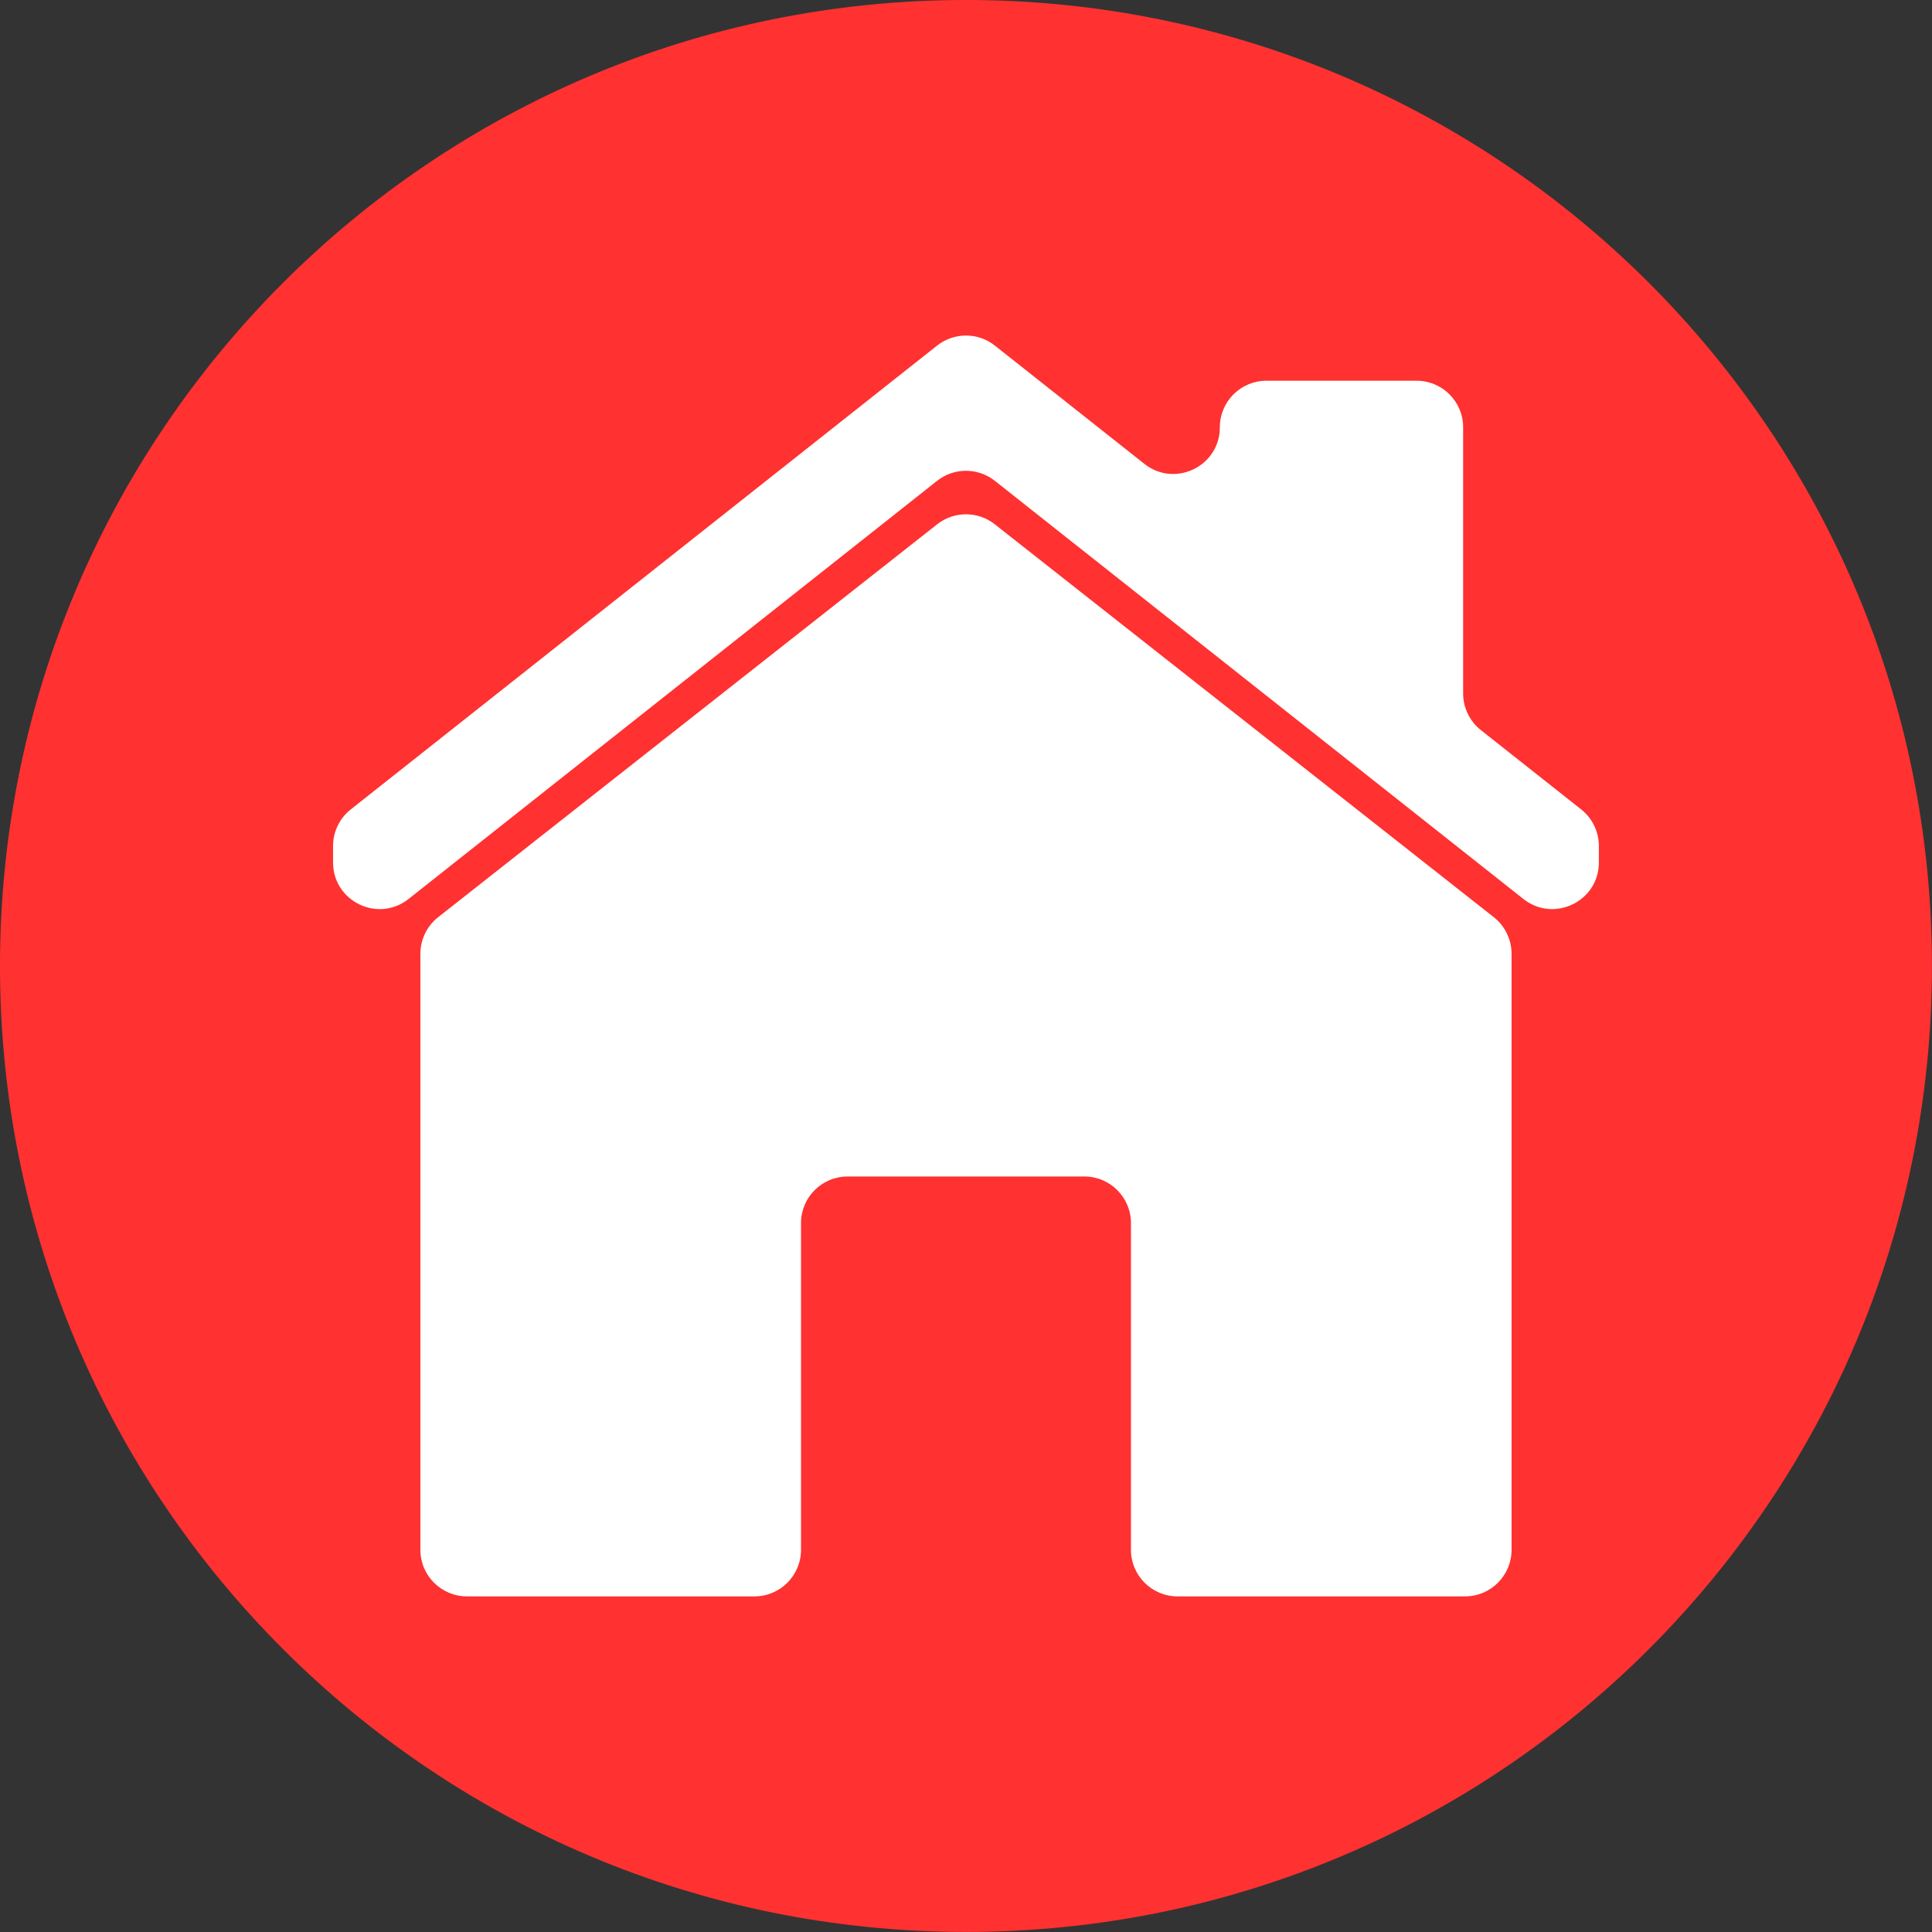
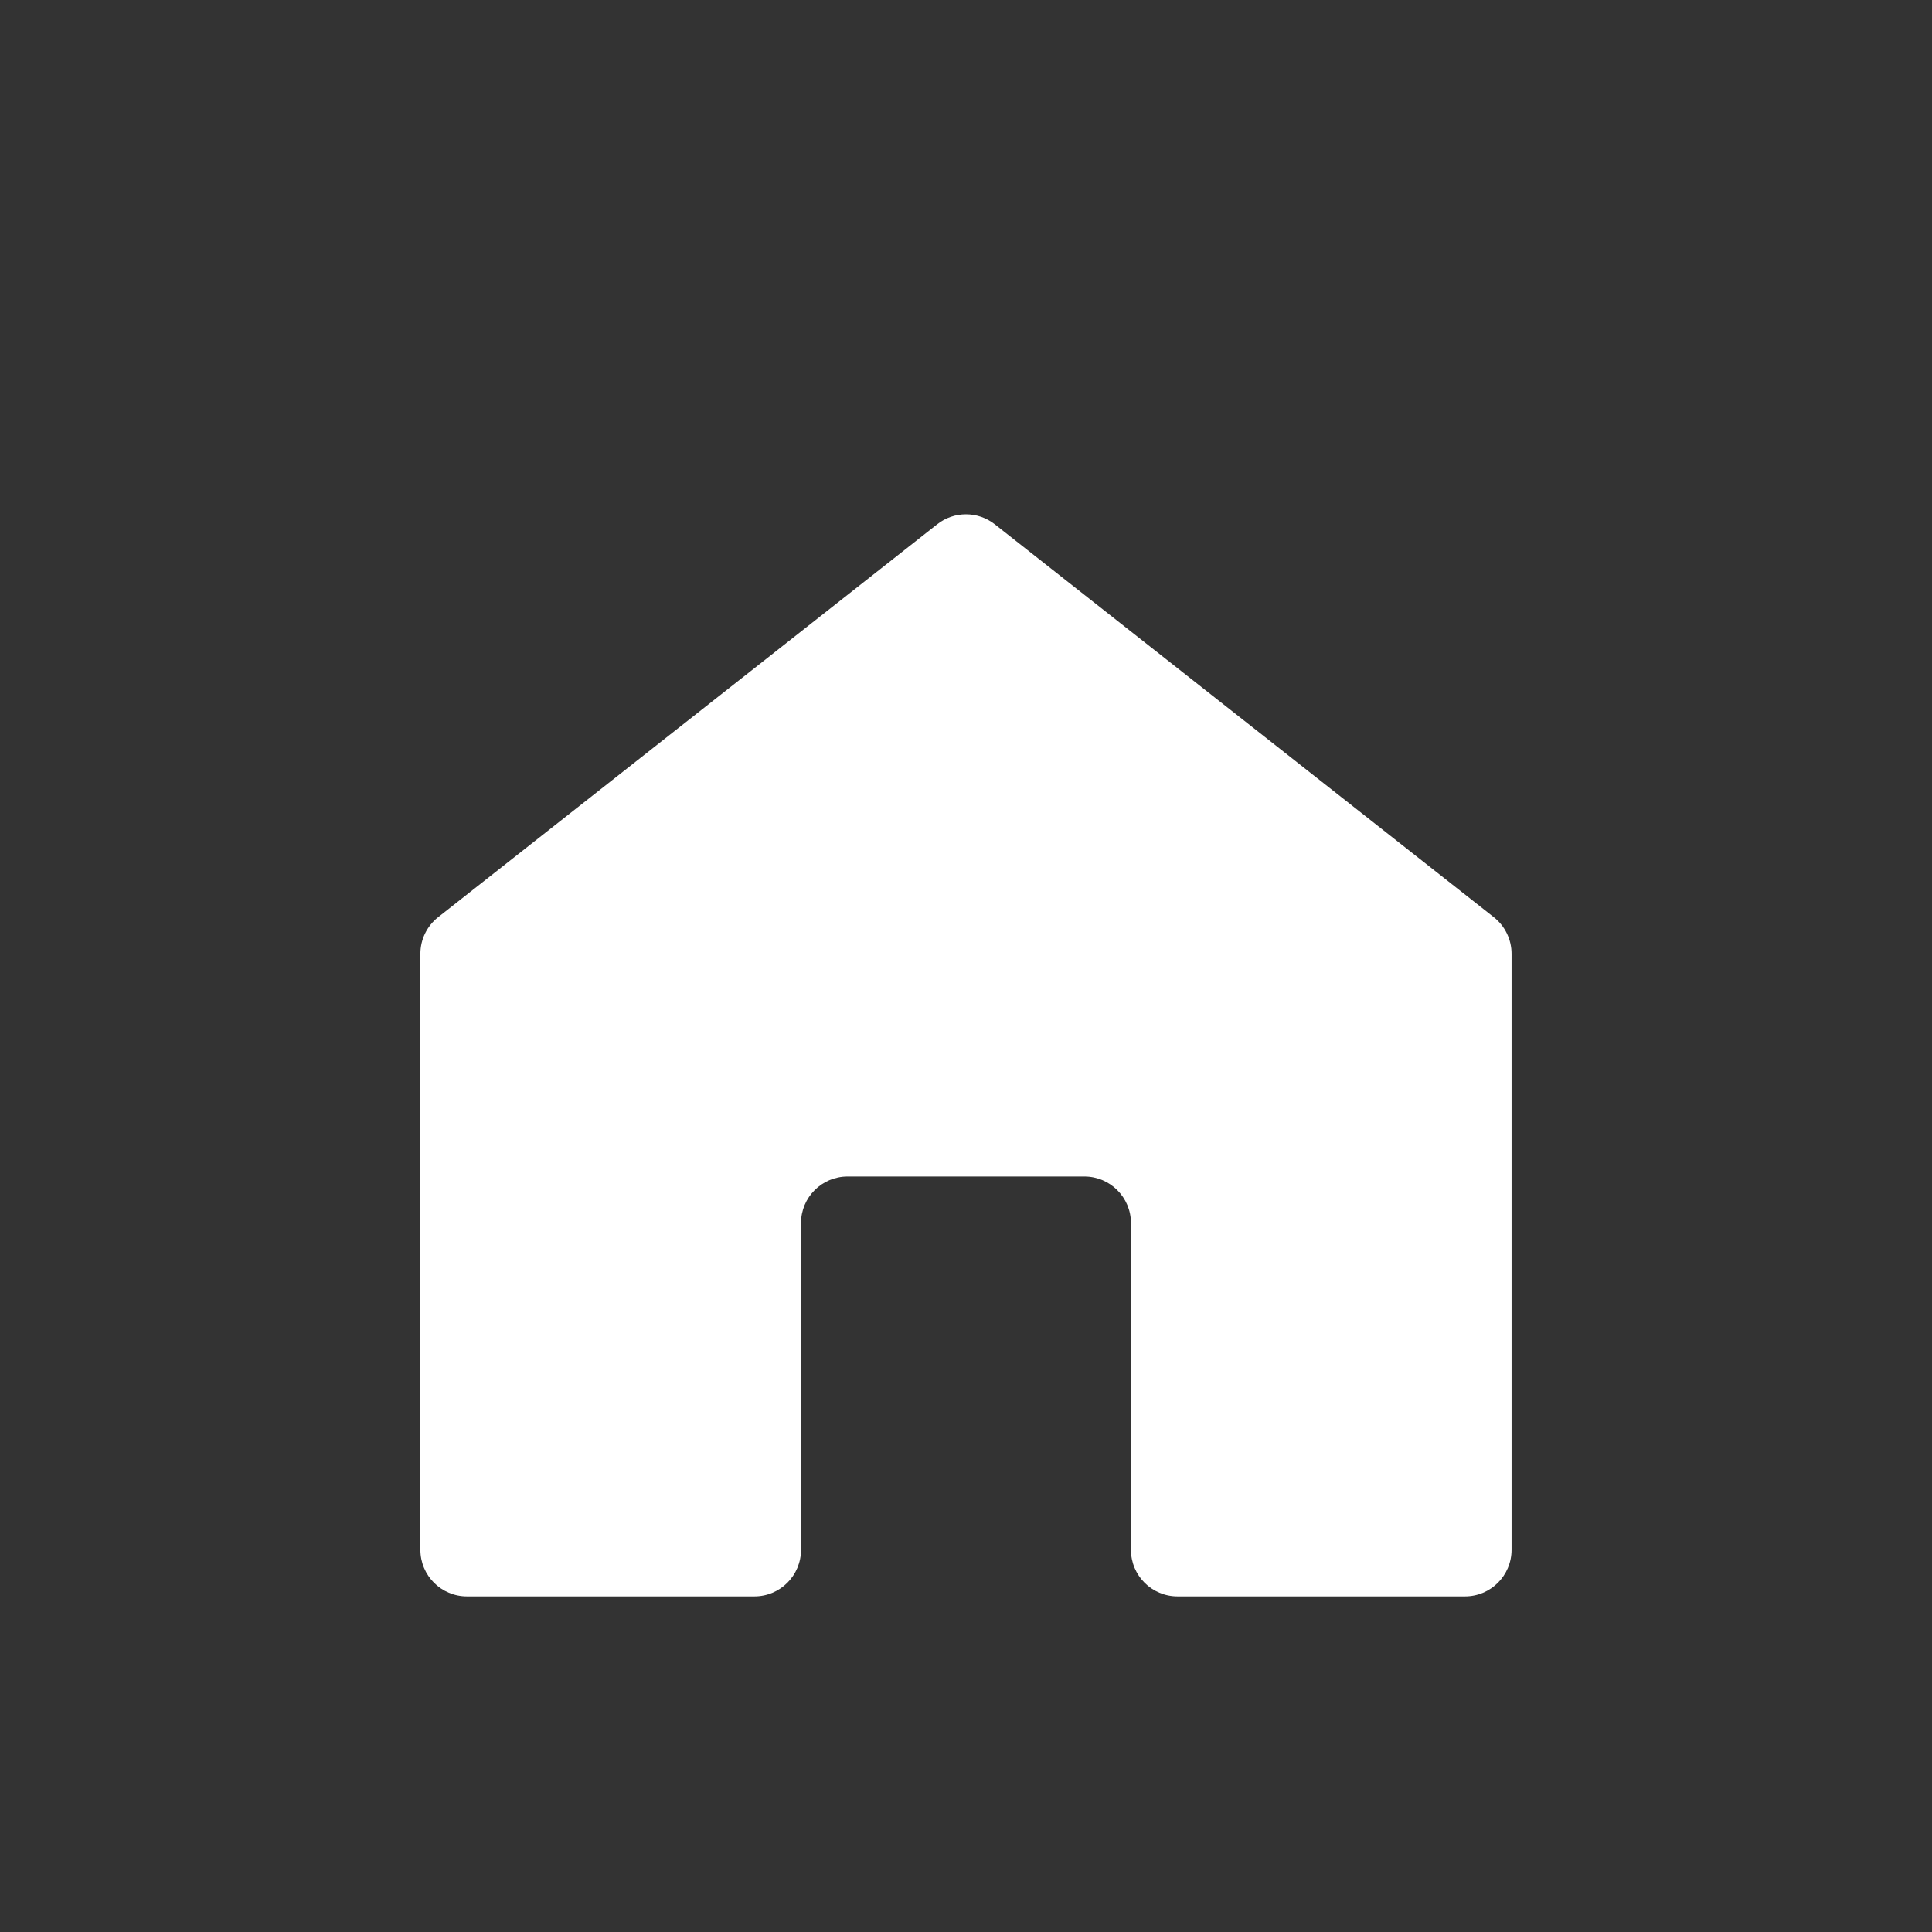
<svg xmlns="http://www.w3.org/2000/svg" fill="#000000" height="481.9" preserveAspectRatio="xMidYMid meet" version="1" viewBox="56.7 56.7 481.9 481.9" width="481.9" zoomAndPan="magnify">
  <rect x="56.7" y="56.7" width="481.9" height="481.9" fill="#333333" stroke="none" />
  <g>
    <g id="change1_1">
-       <path d="M 538.586 297.641 C 538.586 430.711 430.711 538.586 297.641 538.586 C 164.57 538.586 56.695 430.711 56.695 297.641 C 56.695 164.57 164.57 56.695 297.641 56.695 C 430.711 56.695 538.586 164.57 538.586 297.641" fill="#ff3131" />
-     </g>
+       </g>
    <g id="change2_1">
-       <path d="M 421.652 229.684 L 421.652 163.285 C 421.652 156.867 416.449 151.664 410.031 151.664 L 372.586 151.664 C 366.168 151.664 360.965 156.867 360.965 163.285 C 360.965 173 349.758 178.426 342.137 172.398 L 304.852 142.902 C 300.629 139.559 294.66 139.559 290.434 142.902 L 144.184 258.598 C 141.398 260.805 139.773 264.16 139.773 267.711 L 139.773 271.82 C 139.773 281.531 150.98 286.957 158.602 280.934 L 290.434 176.637 C 294.66 173.293 300.629 173.293 304.852 176.637 L 436.68 280.93 C 444.297 286.957 455.508 281.531 455.508 271.82 L 455.508 267.711 C 455.508 264.16 453.883 260.805 451.098 258.598 L 426.062 238.797 C 423.277 236.59 421.652 233.234 421.652 229.684" fill="#ffffff" />
-     </g>
+       </g>
    <g id="change2_2">
      <path d="M 290.457 187.473 L 165.984 285.477 C 163.188 287.68 161.555 291.047 161.555 294.605 L 161.555 443.266 C 161.555 449.684 166.758 454.887 173.172 454.887 L 244.875 454.887 C 251.293 454.887 256.496 449.684 256.496 443.266 L 256.496 361.777 C 256.496 355.359 261.695 350.156 268.113 350.156 L 327.176 350.156 C 333.594 350.156 338.793 355.359 338.793 361.777 L 338.793 443.266 C 338.793 449.684 343.996 454.887 350.414 454.887 L 422.109 454.887 C 428.527 454.887 433.73 449.684 433.73 443.266 L 433.73 294.605 C 433.73 291.047 432.098 287.68 429.301 285.477 L 304.832 187.473 C 300.617 184.152 294.672 184.148 290.457 187.473" fill="#ffffff" />
    </g>
  </g>
</svg>